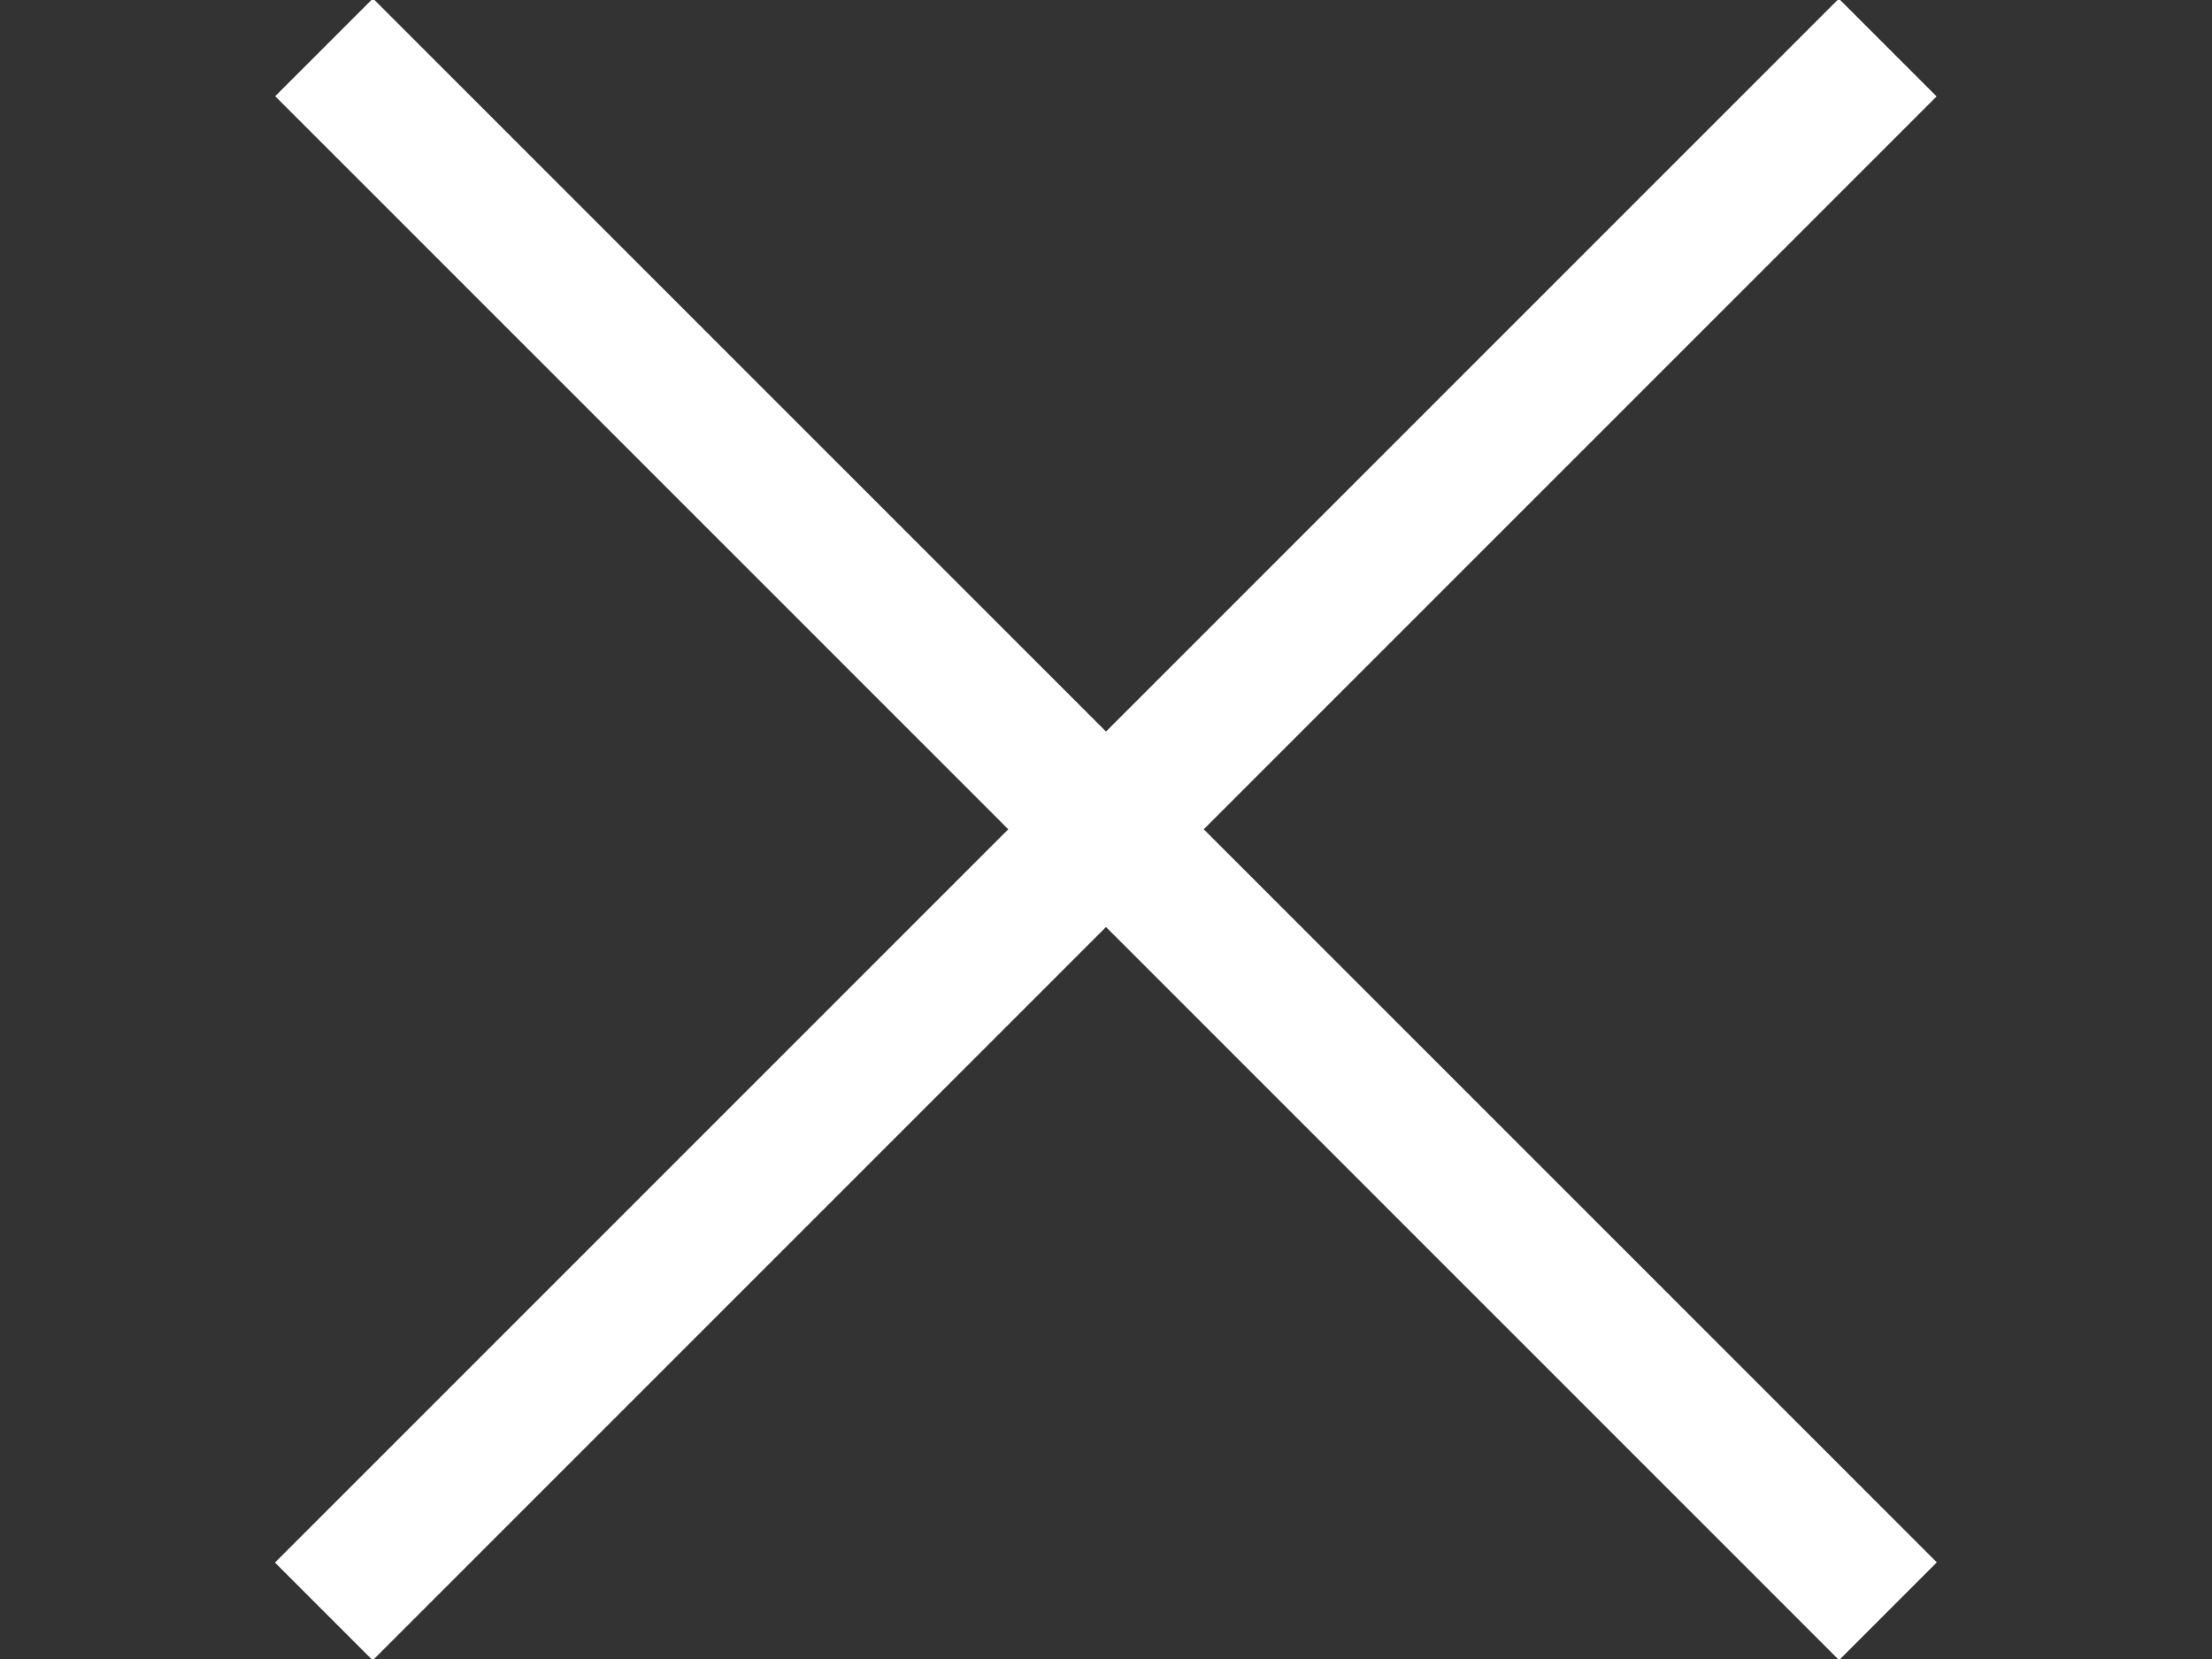
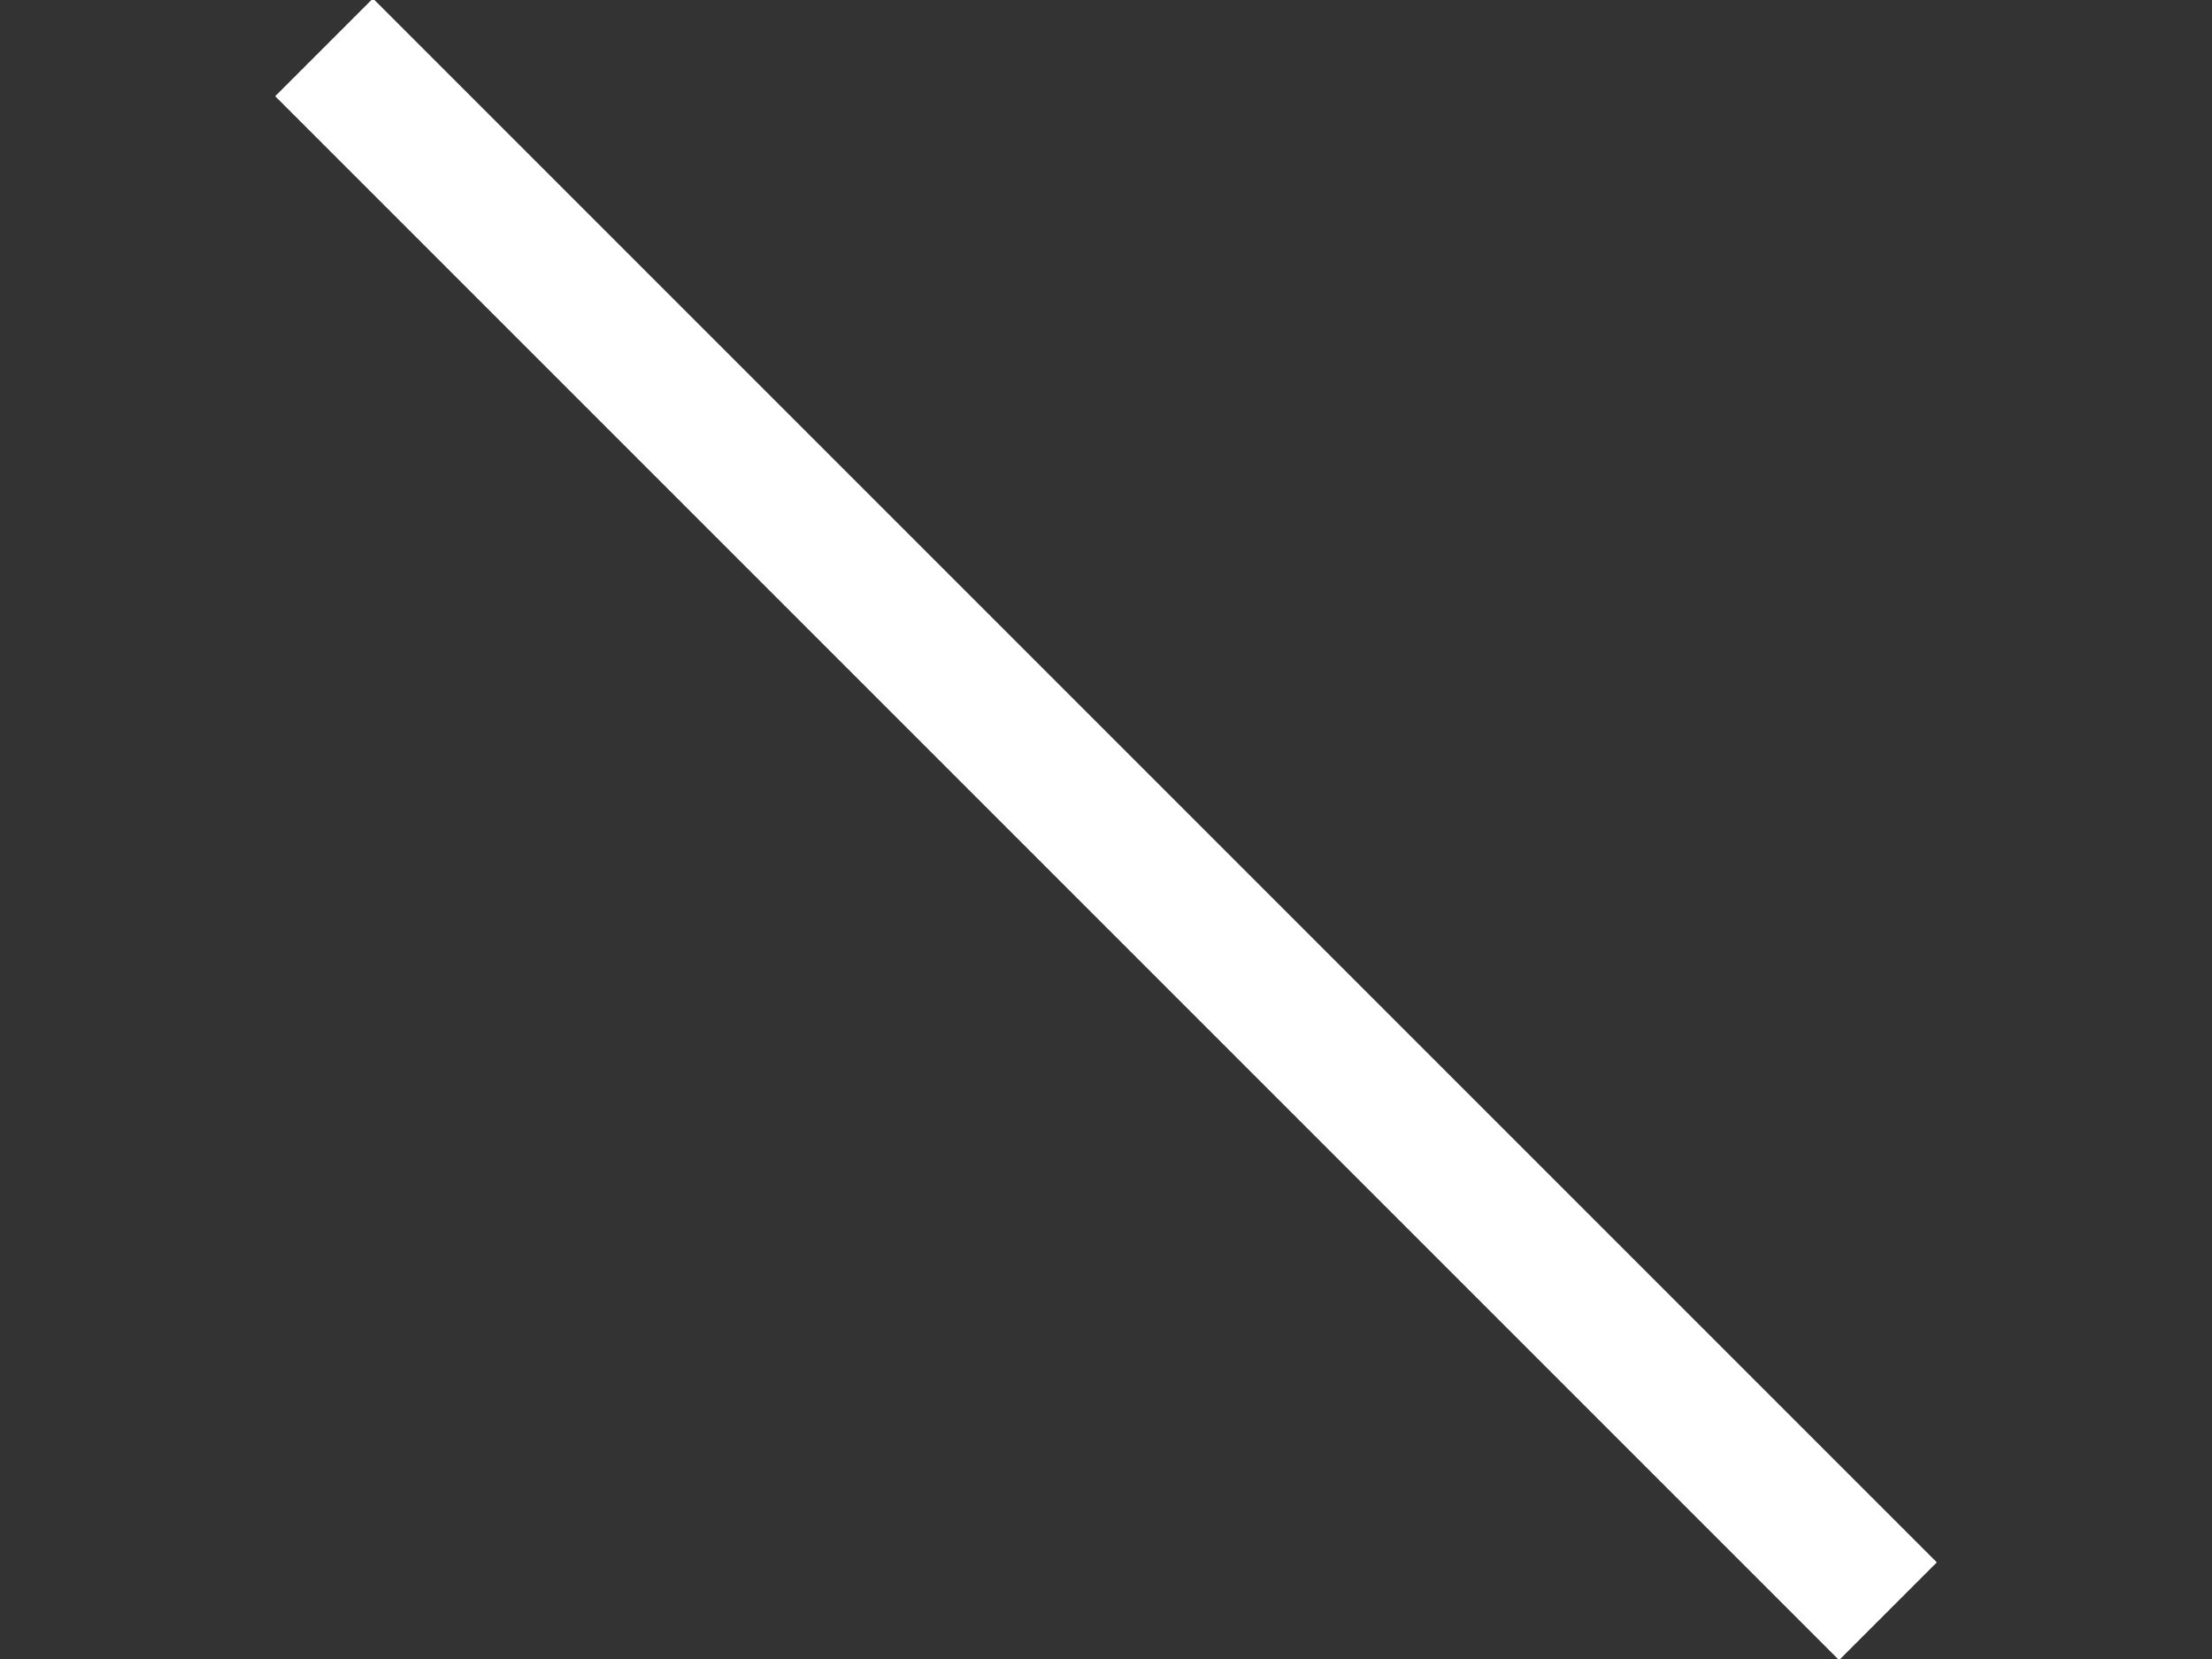
<svg xmlns="http://www.w3.org/2000/svg" version="1.1" id="Layer_1" x="0px" y="0px" width="32px" height="24px" viewBox="0 0 32 24" style="enable-background:new 0 0 32 24;" xml:space="preserve">
  <rect x="0" y="0" width="32" height="24" fill="#333333" stroke="none" />
  <style type="text/css">
	.st0{fill:#FFFFFF;}
</style>
  <rect x="0" y="11" transform="matrix(0.707 0.707 -0.707 0.707 13.172 -7.799)" class="st0" width="32" height="2" />
-   <rect x="0" y="11" transform="matrix(0.707 -0.707 0.707 0.707 -3.799 14.828)" class="st0" width="32" height="2" />
</svg>